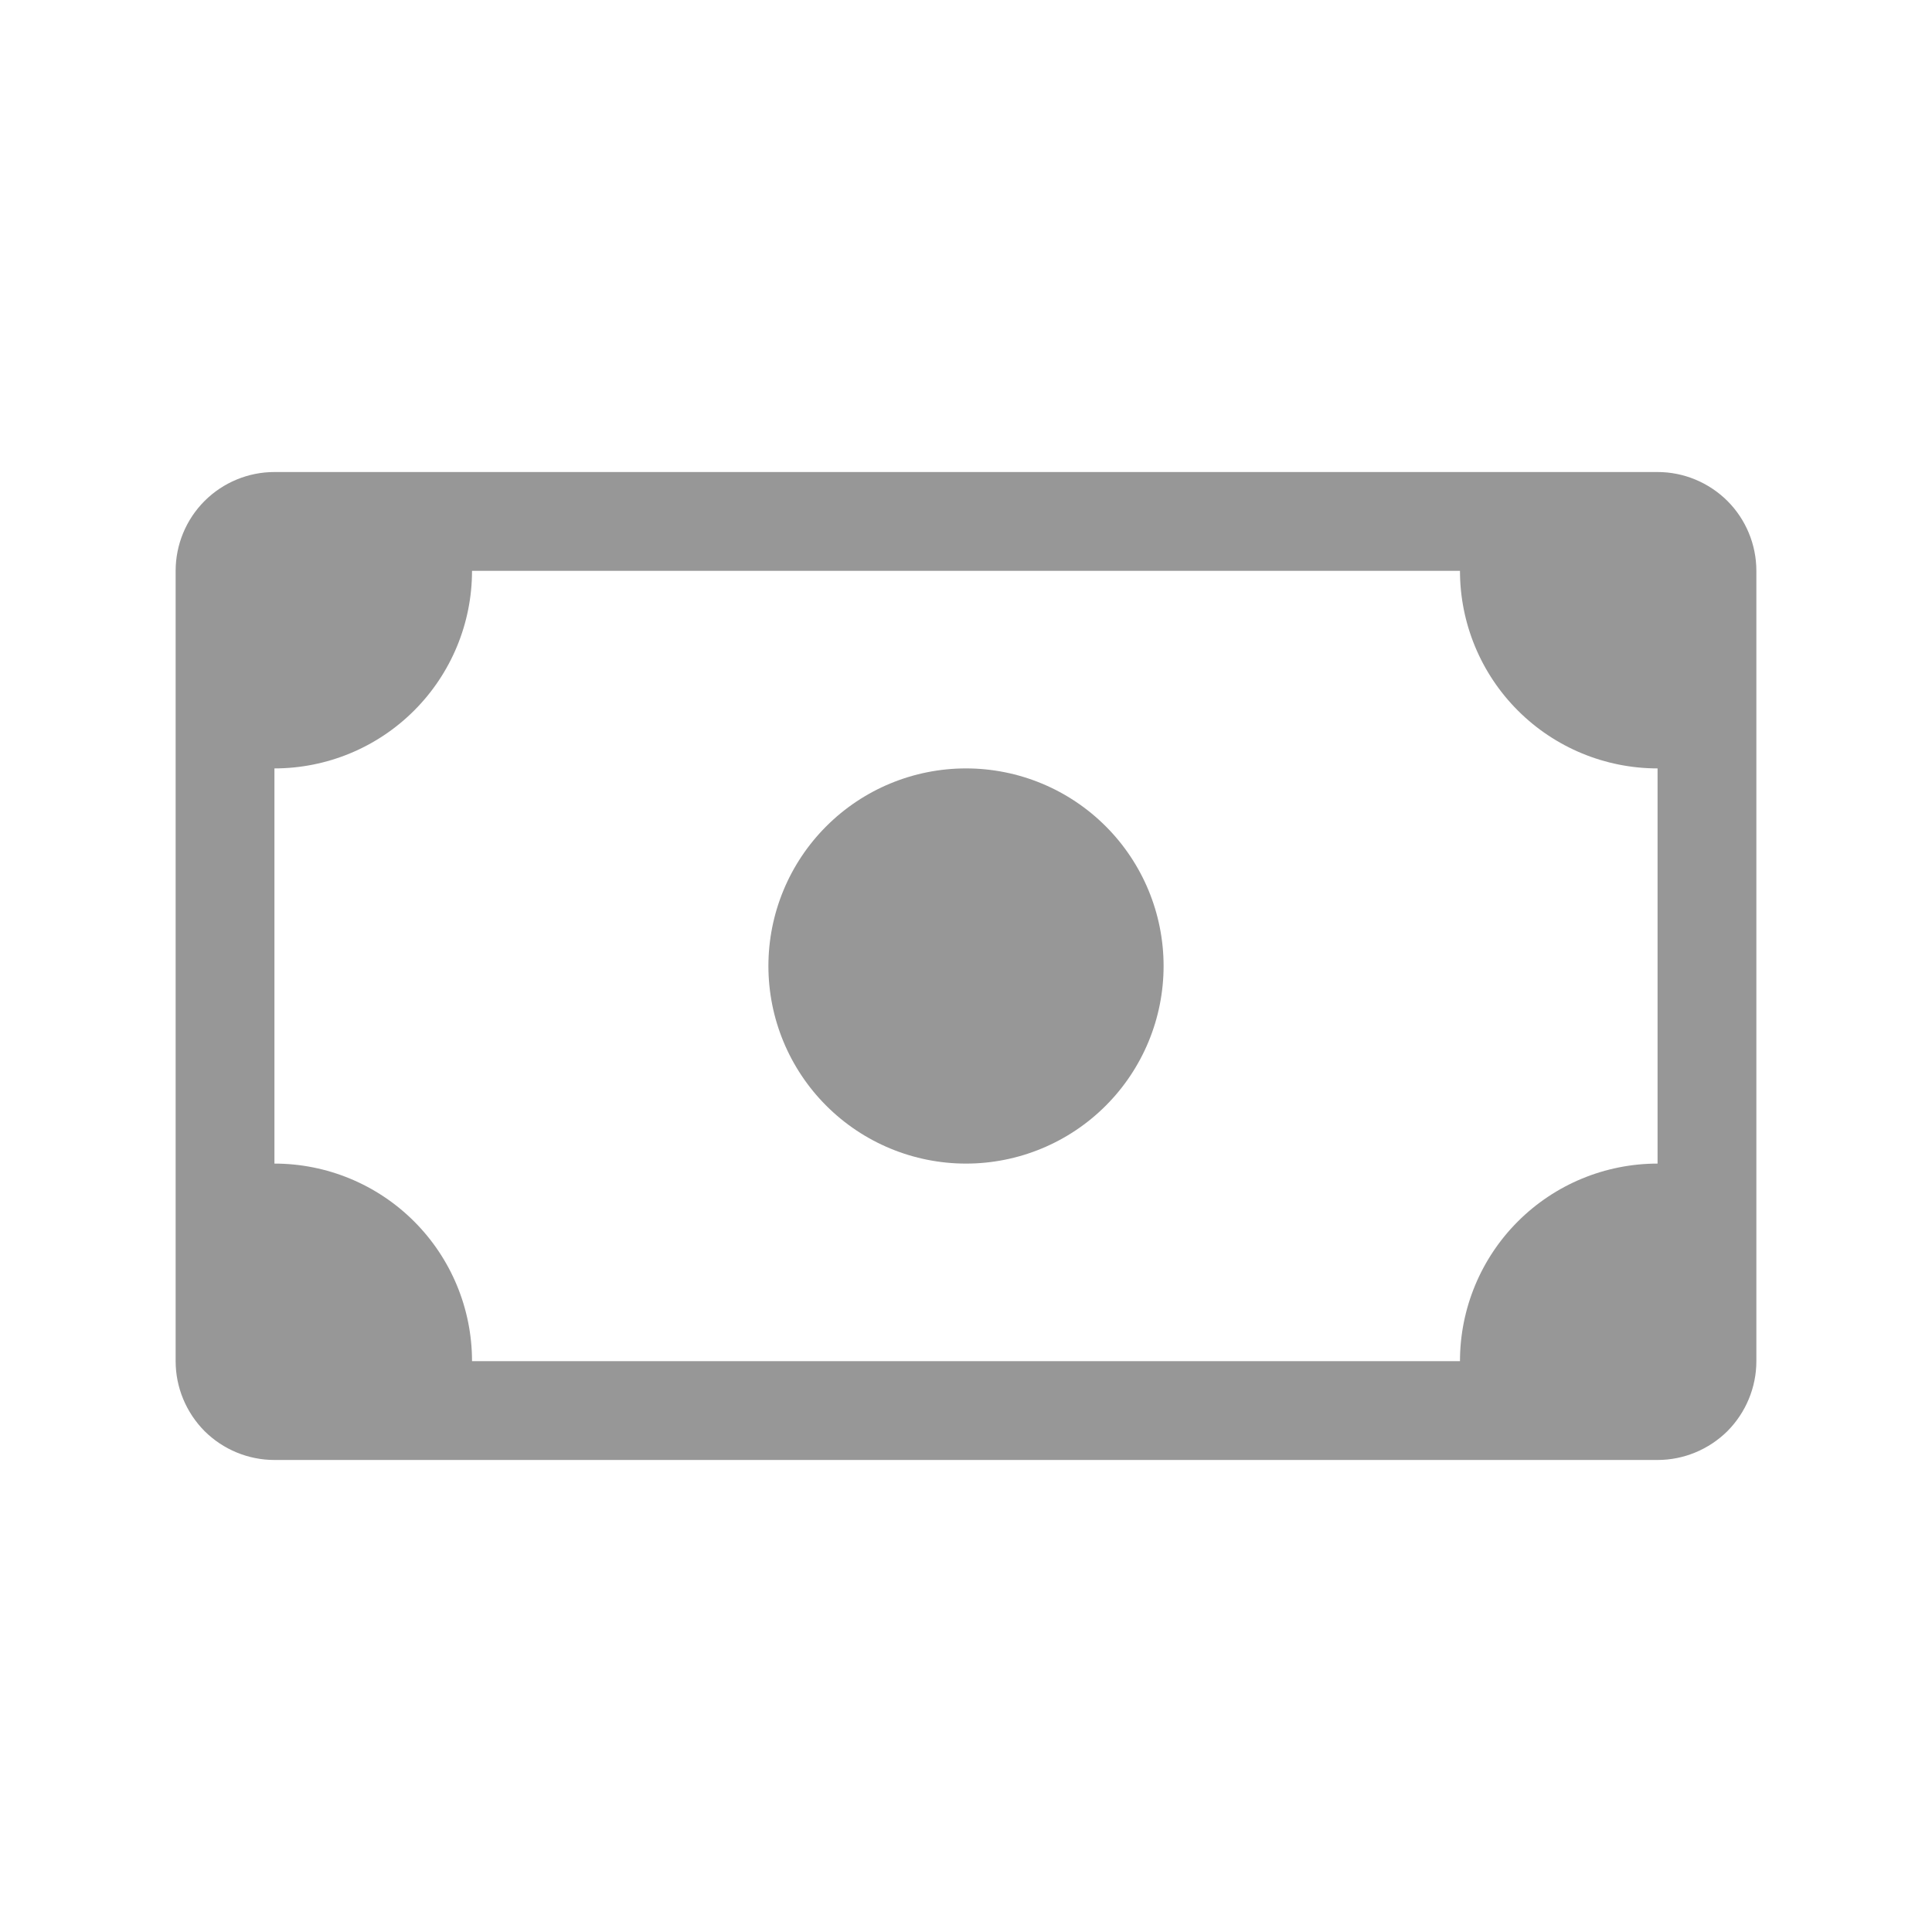
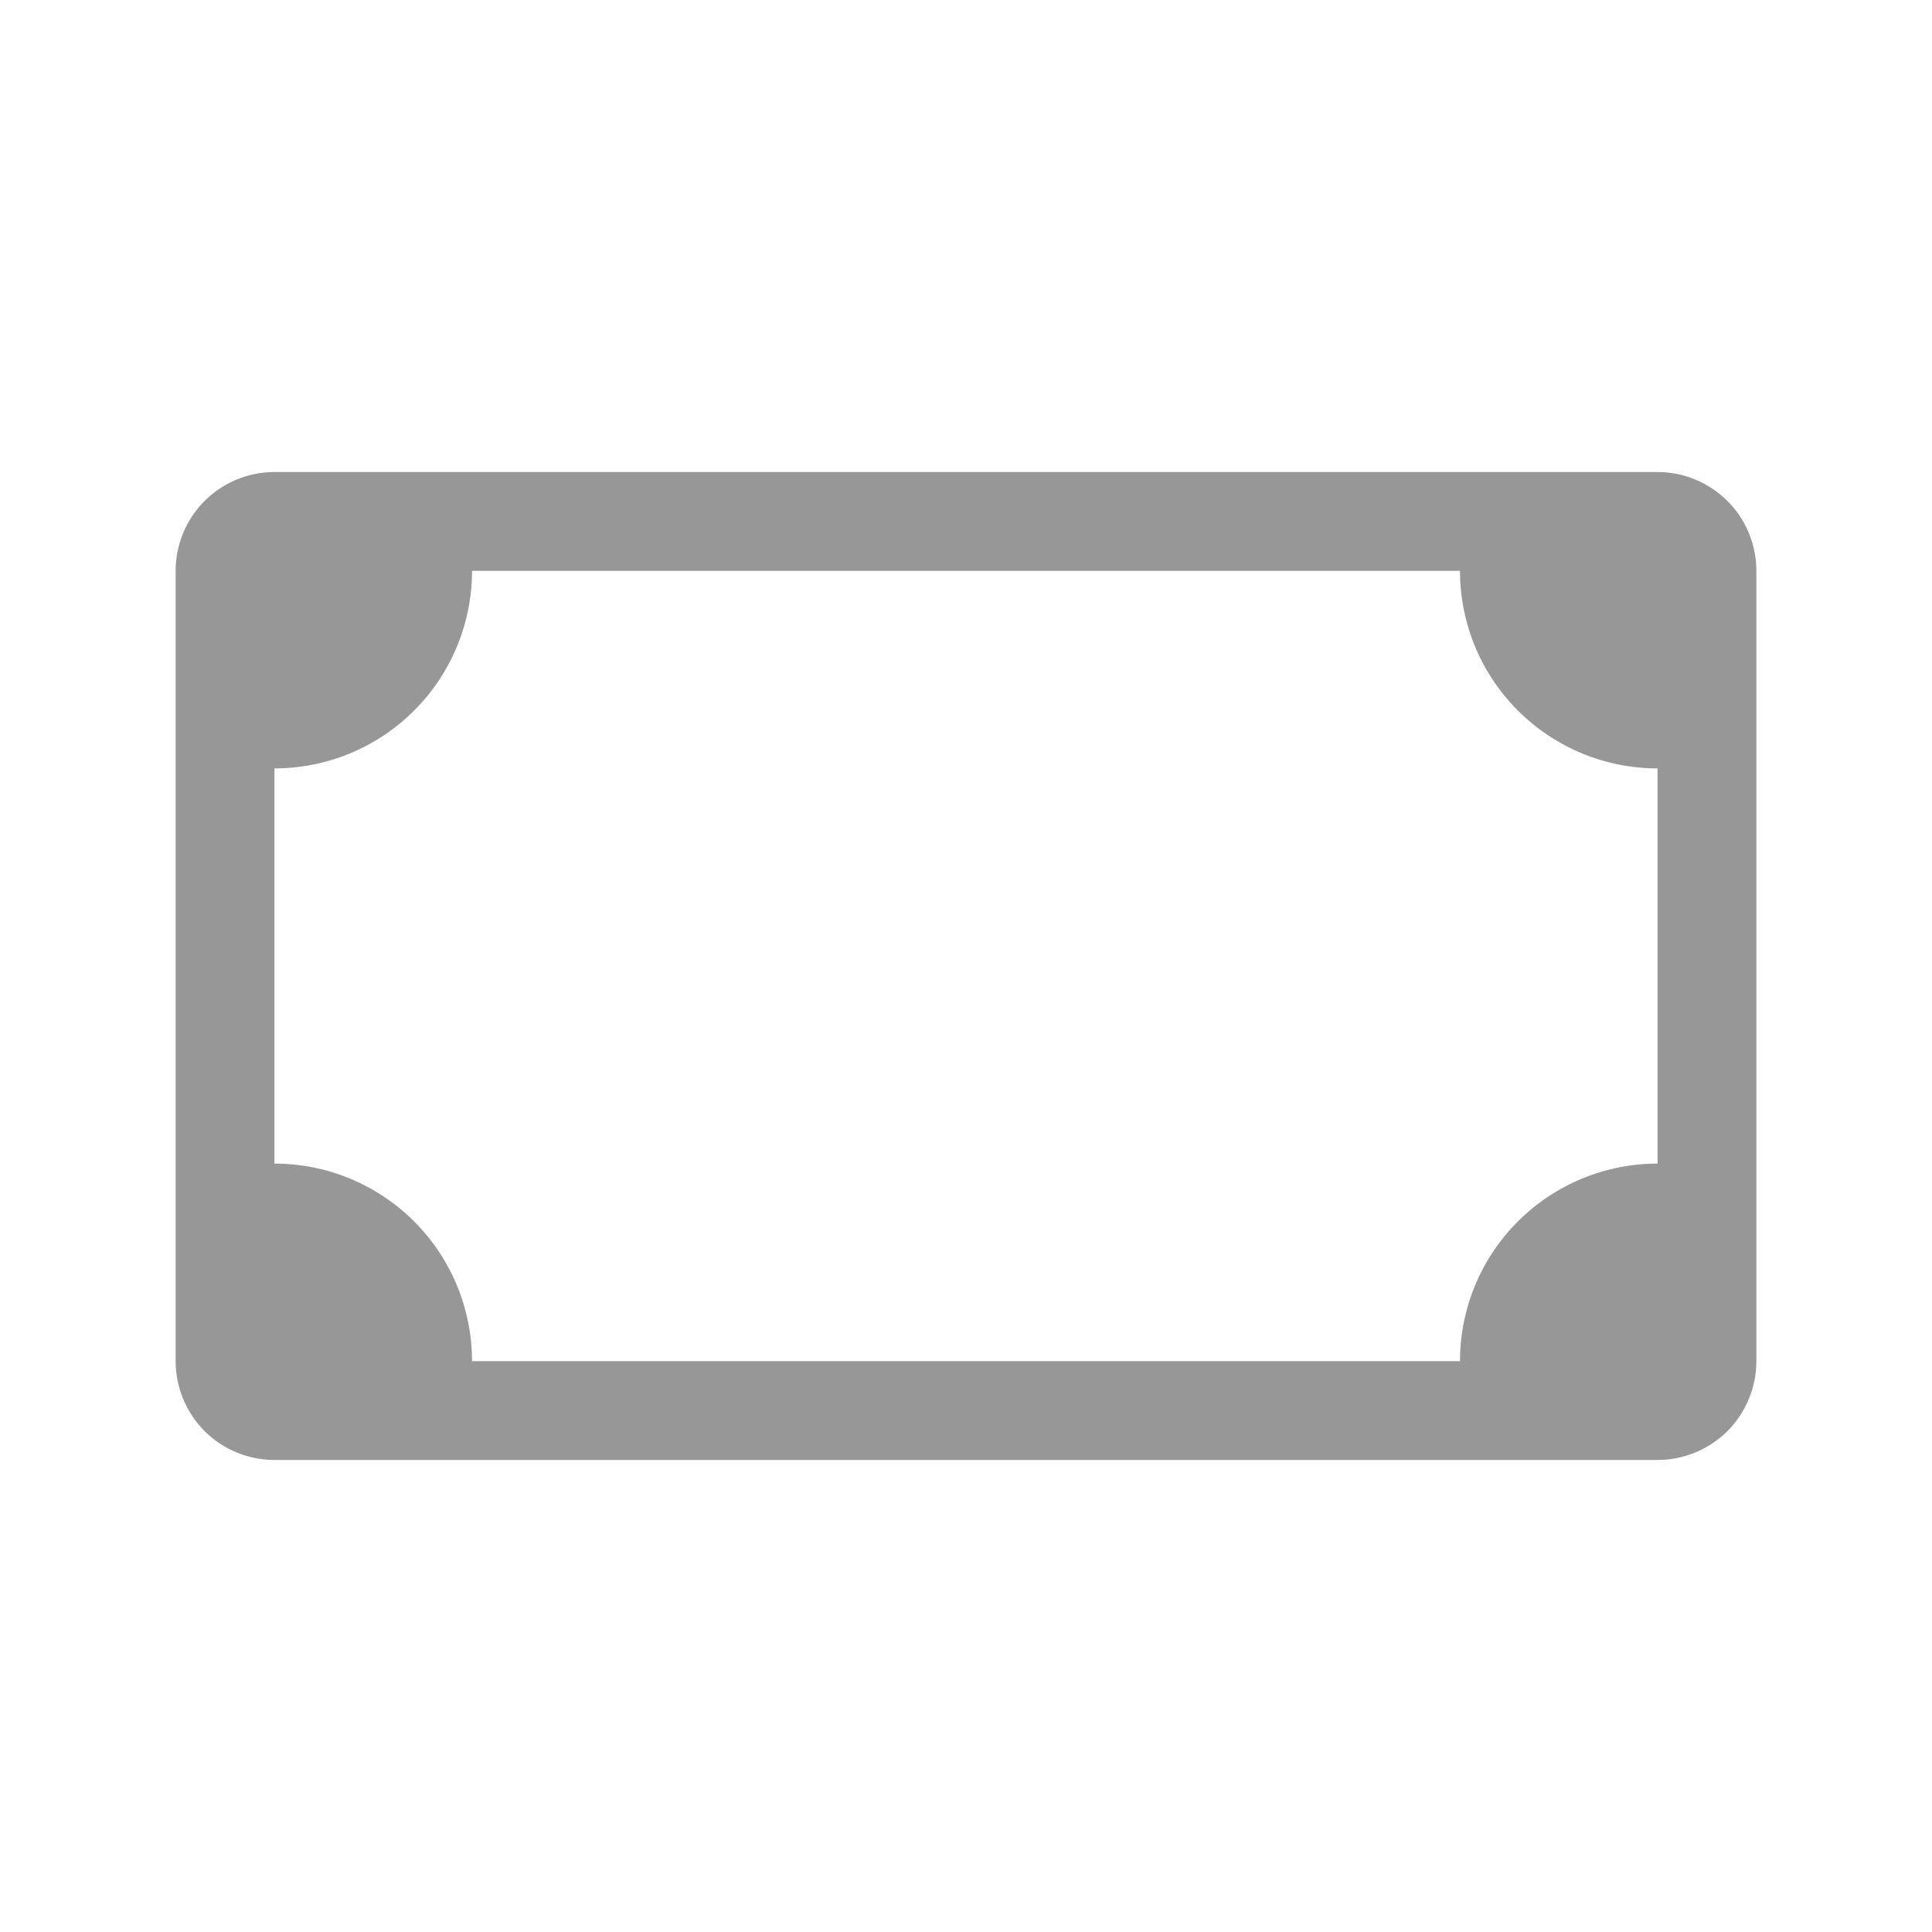
<svg xmlns="http://www.w3.org/2000/svg" width="22" height="22" viewBox="0 0 22 22" fill="none">
-   <path d="M11 13.25C11.597 13.25 12.169 13.013 12.591 12.591C13.013 12.169 13.25 11.597 13.25 11C13.25 10.403 13.013 9.831 12.591 9.409C12.169 8.987 11.597 8.75 11 8.75C10.403 8.75 9.831 8.987 9.409 9.409C8.987 9.831 8.75 10.403 8.75 11C8.75 11.597 8.987 12.169 9.409 12.591C9.831 13.013 10.403 13.25 11 13.25Z" fill="#979797" />
  <path d="M2 6.5C2 6.202 2.119 5.915 2.329 5.705C2.54 5.494 2.827 5.375 3.125 5.375H18.875C19.173 5.375 19.459 5.494 19.671 5.705C19.881 5.915 20 6.202 20 6.5V15.5C20 15.798 19.881 16.084 19.671 16.296C19.459 16.506 19.173 16.625 18.875 16.625H3.125C2.827 16.625 2.54 16.506 2.329 16.296C2.119 16.084 2 15.798 2 15.5V6.5ZM5.375 6.5C5.375 7.097 5.138 7.669 4.716 8.091C4.294 8.513 3.722 8.75 3.125 8.75V13.25C3.722 13.25 4.294 13.487 4.716 13.909C5.138 14.331 5.375 14.903 5.375 15.5H16.625C16.625 14.903 16.862 14.331 17.284 13.909C17.706 13.487 18.278 13.25 18.875 13.25V8.75C18.278 8.75 17.706 8.513 17.284 8.091C16.862 7.669 16.625 7.097 16.625 6.5H5.375Z" fill="#979797" />
</svg>